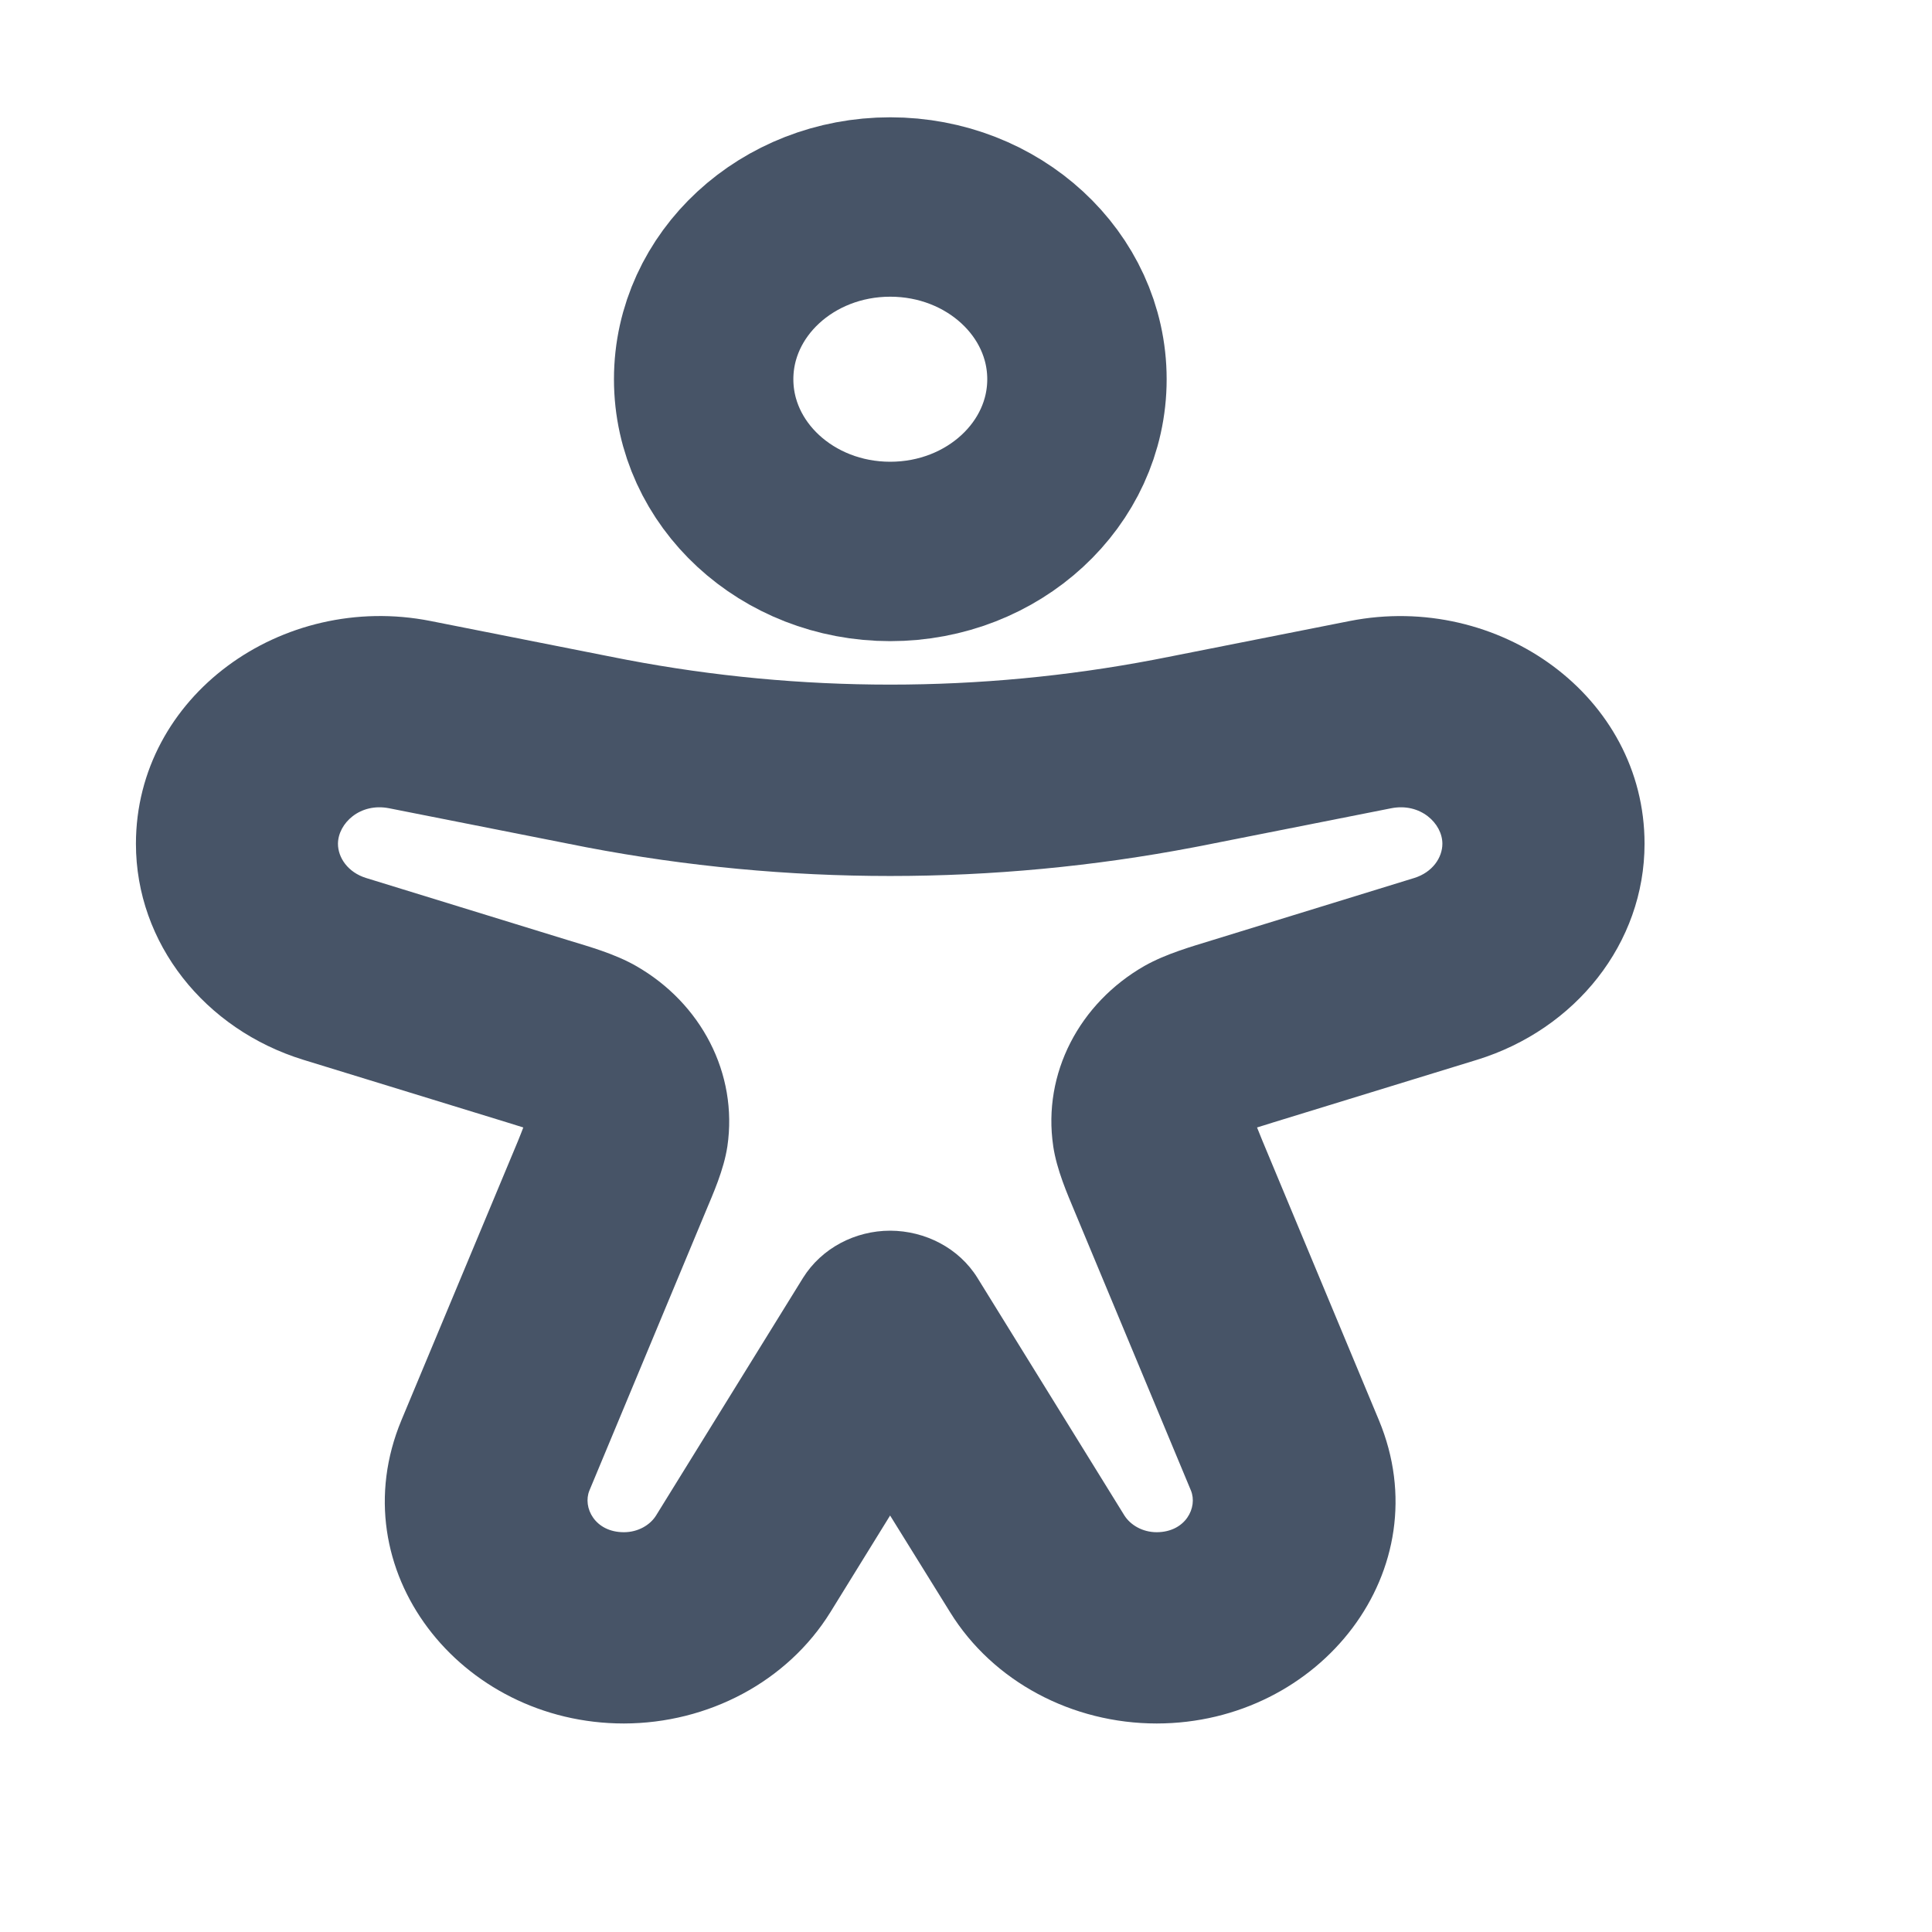
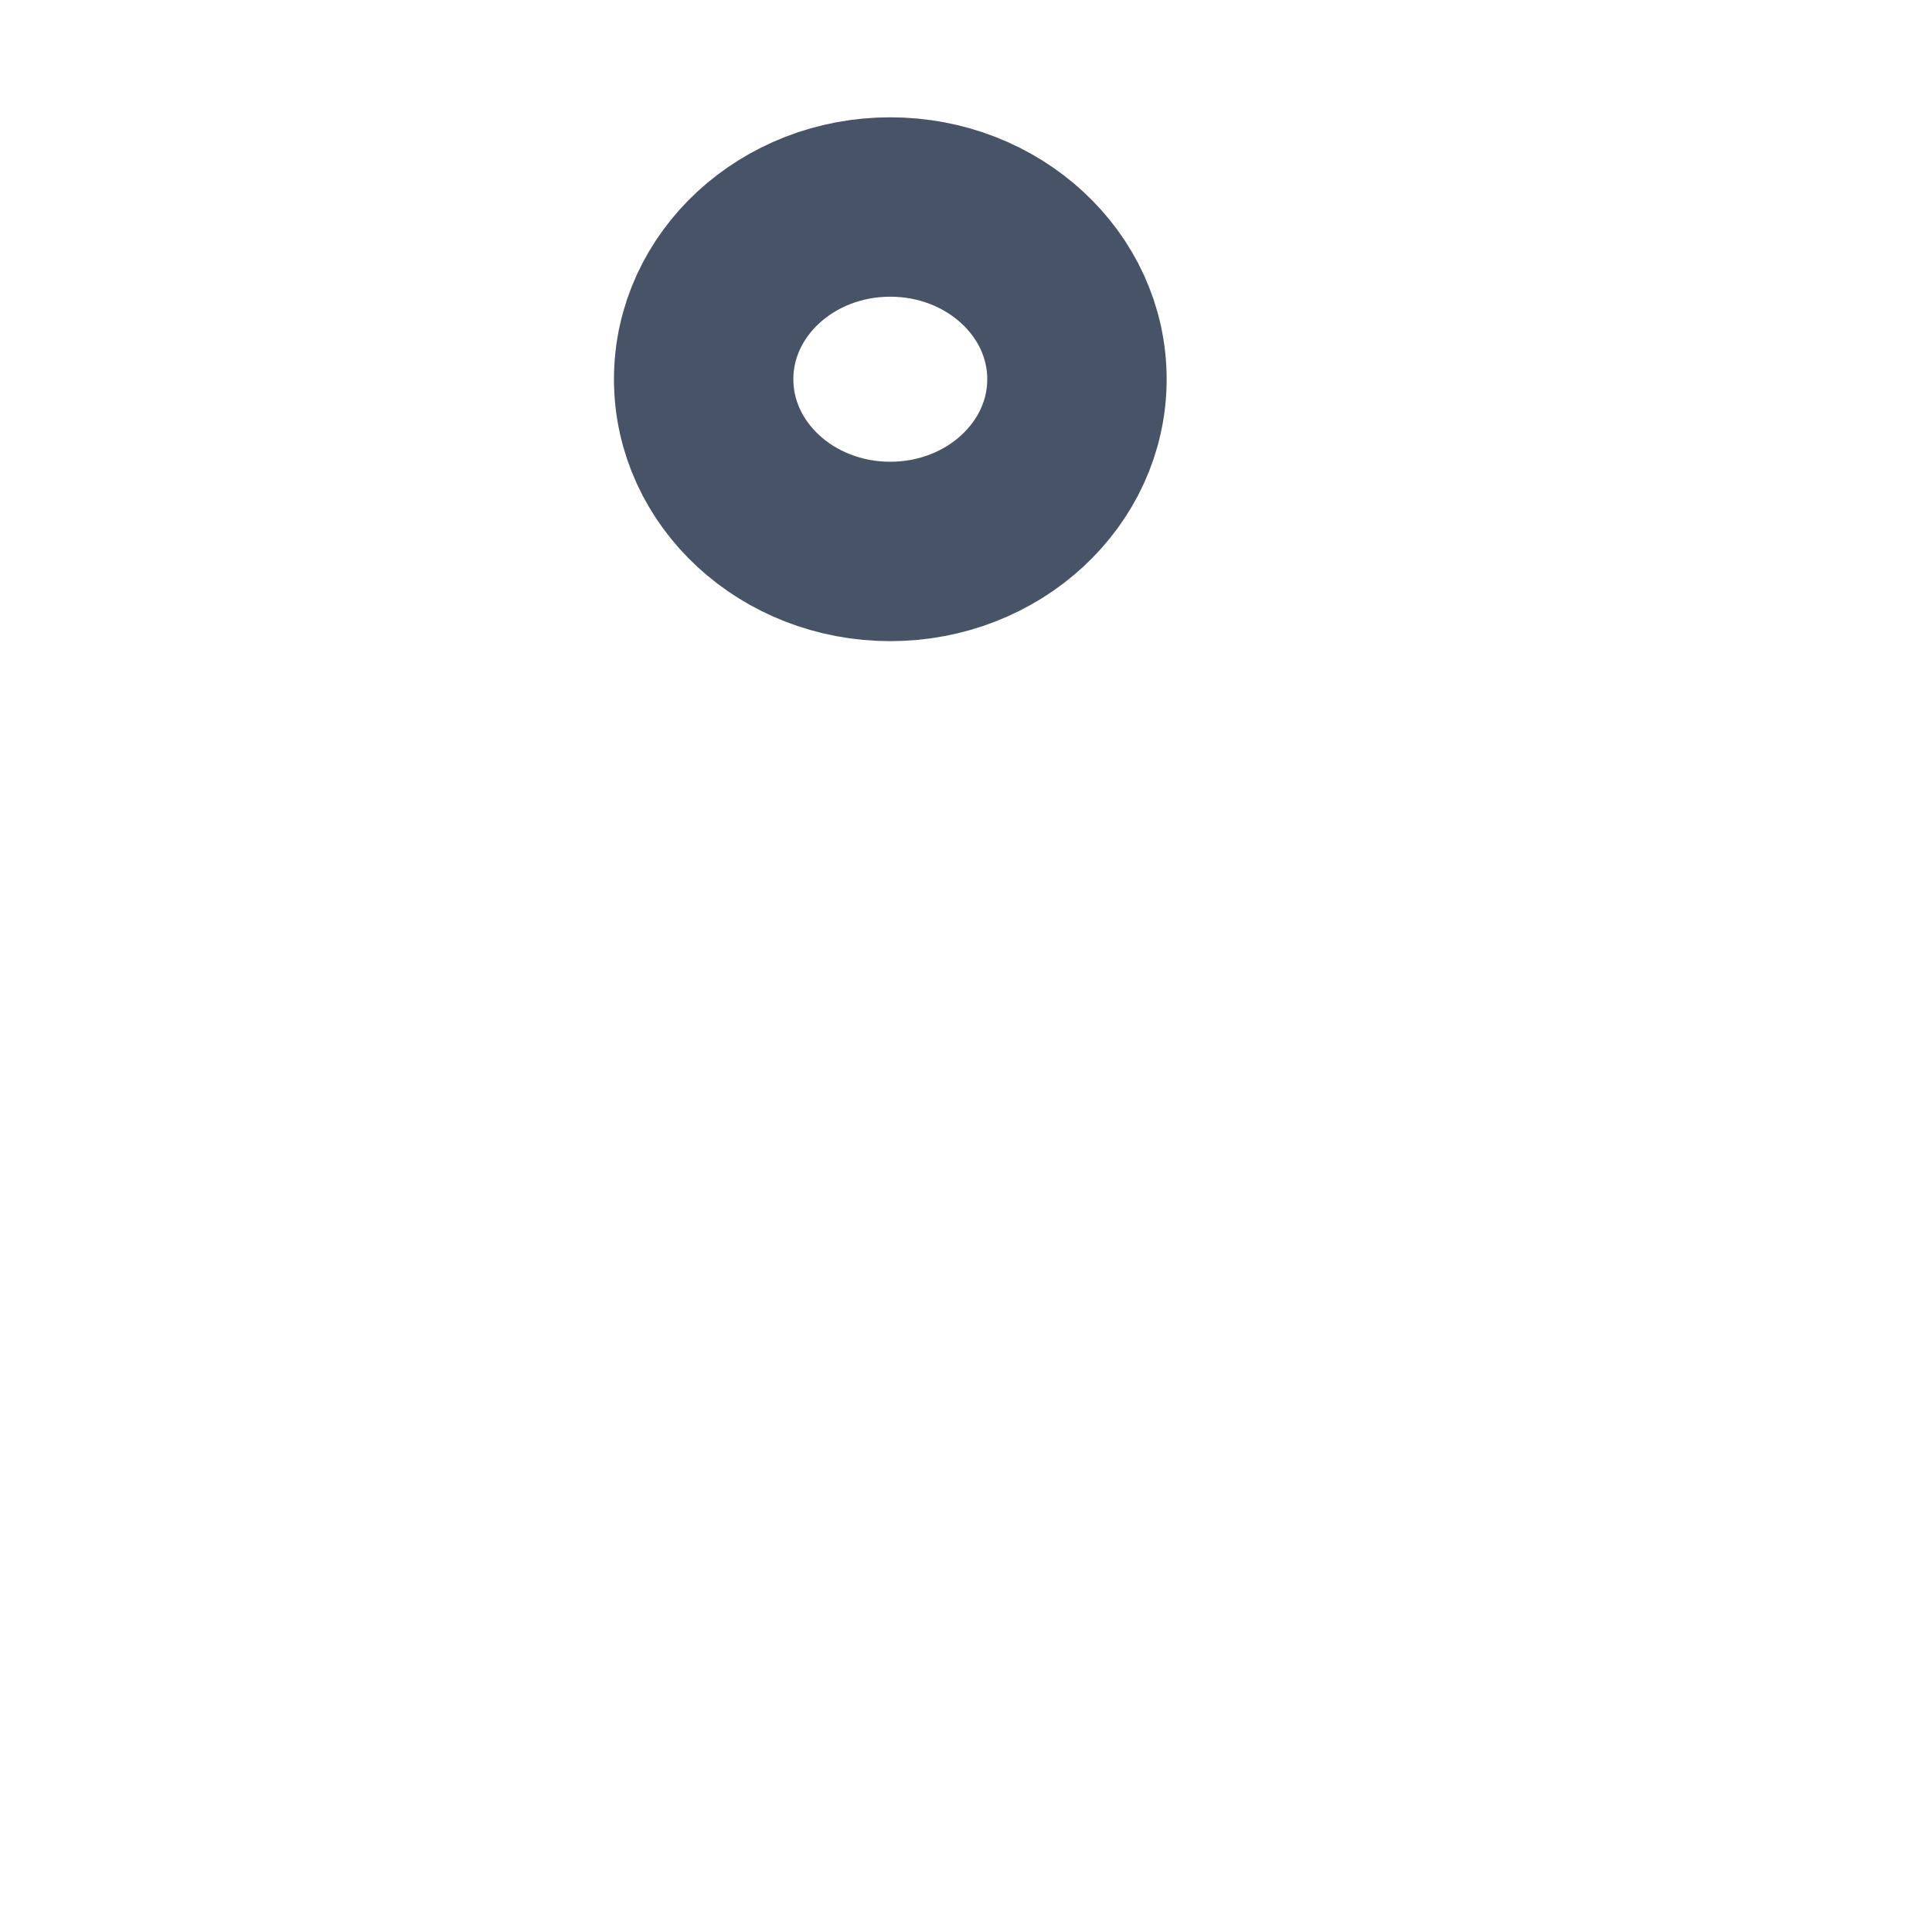
<svg xmlns="http://www.w3.org/2000/svg" width="14" height="14" viewBox="0 0 14 14" fill="none">
  <path d="M7.804 2.748C7.804 3.437 7.198 3.996 6.451 3.996C5.704 3.996 5.099 3.437 5.099 2.748C5.099 2.059 5.704 1.5 6.451 1.5C7.198 1.5 7.804 2.059 7.804 2.748Z" stroke="#475467" stroke-width="1.3" />
-   <path d="M9.781 4.5C10.859 4.288 11.917 5.044 11.917 6.114C11.917 6.835 11.417 7.46 10.702 7.68L9.231 8.132C9.179 8.148 9.14 8.161 9.109 8.17C9.12 8.196 9.132 8.228 9.149 8.269L9.992 10.291C10.443 11.374 9.569 12.488 8.382 12.489C7.77 12.489 7.196 12.186 6.885 11.683L6.45 10.982L6.017 11.683C5.705 12.186 5.132 12.488 4.521 12.489C3.333 12.489 2.458 11.374 2.909 10.291L3.753 8.269C3.77 8.228 3.782 8.196 3.792 8.17C3.762 8.161 3.722 8.148 3.67 8.132L2.199 7.68C1.484 7.46 0.985 6.835 0.985 6.114C0.986 5.044 2.043 4.287 3.12 4.5L4.403 4.754C4.475 4.769 4.509 4.774 4.541 4.781C5.801 5.021 7.101 5.021 8.36 4.781C8.392 4.774 8.426 4.769 8.498 4.754L9.781 4.5ZM10.081 5.857L8.798 6.111C8.728 6.125 8.689 6.133 8.65 6.14C7.199 6.417 5.702 6.417 4.251 6.14C4.213 6.133 4.174 6.125 4.104 6.111L2.82 5.857C2.608 5.815 2.45 5.967 2.449 6.114C2.449 6.215 2.521 6.321 2.652 6.362L4.123 6.815C4.263 6.858 4.452 6.91 4.608 6.999C5.081 7.269 5.348 7.779 5.271 8.306C5.245 8.479 5.166 8.653 5.114 8.778L4.271 10.801C4.221 10.923 4.31 11.103 4.521 11.103C4.624 11.103 4.711 11.051 4.754 10.982L5.819 9.26C5.954 9.044 6.197 8.918 6.451 8.918C6.705 8.919 6.949 9.044 7.083 9.26L8.148 10.982C8.192 11.051 8.279 11.103 8.382 11.103C8.592 11.102 8.68 10.923 8.63 10.801L7.787 8.778C7.735 8.653 7.658 8.479 7.632 8.306V8.305C7.554 7.778 7.822 7.269 8.294 6.999C8.45 6.911 8.639 6.858 8.778 6.815L10.249 6.362C10.38 6.321 10.452 6.215 10.452 6.114C10.452 5.967 10.293 5.815 10.081 5.857Z" fill="#475467" />
</svg>